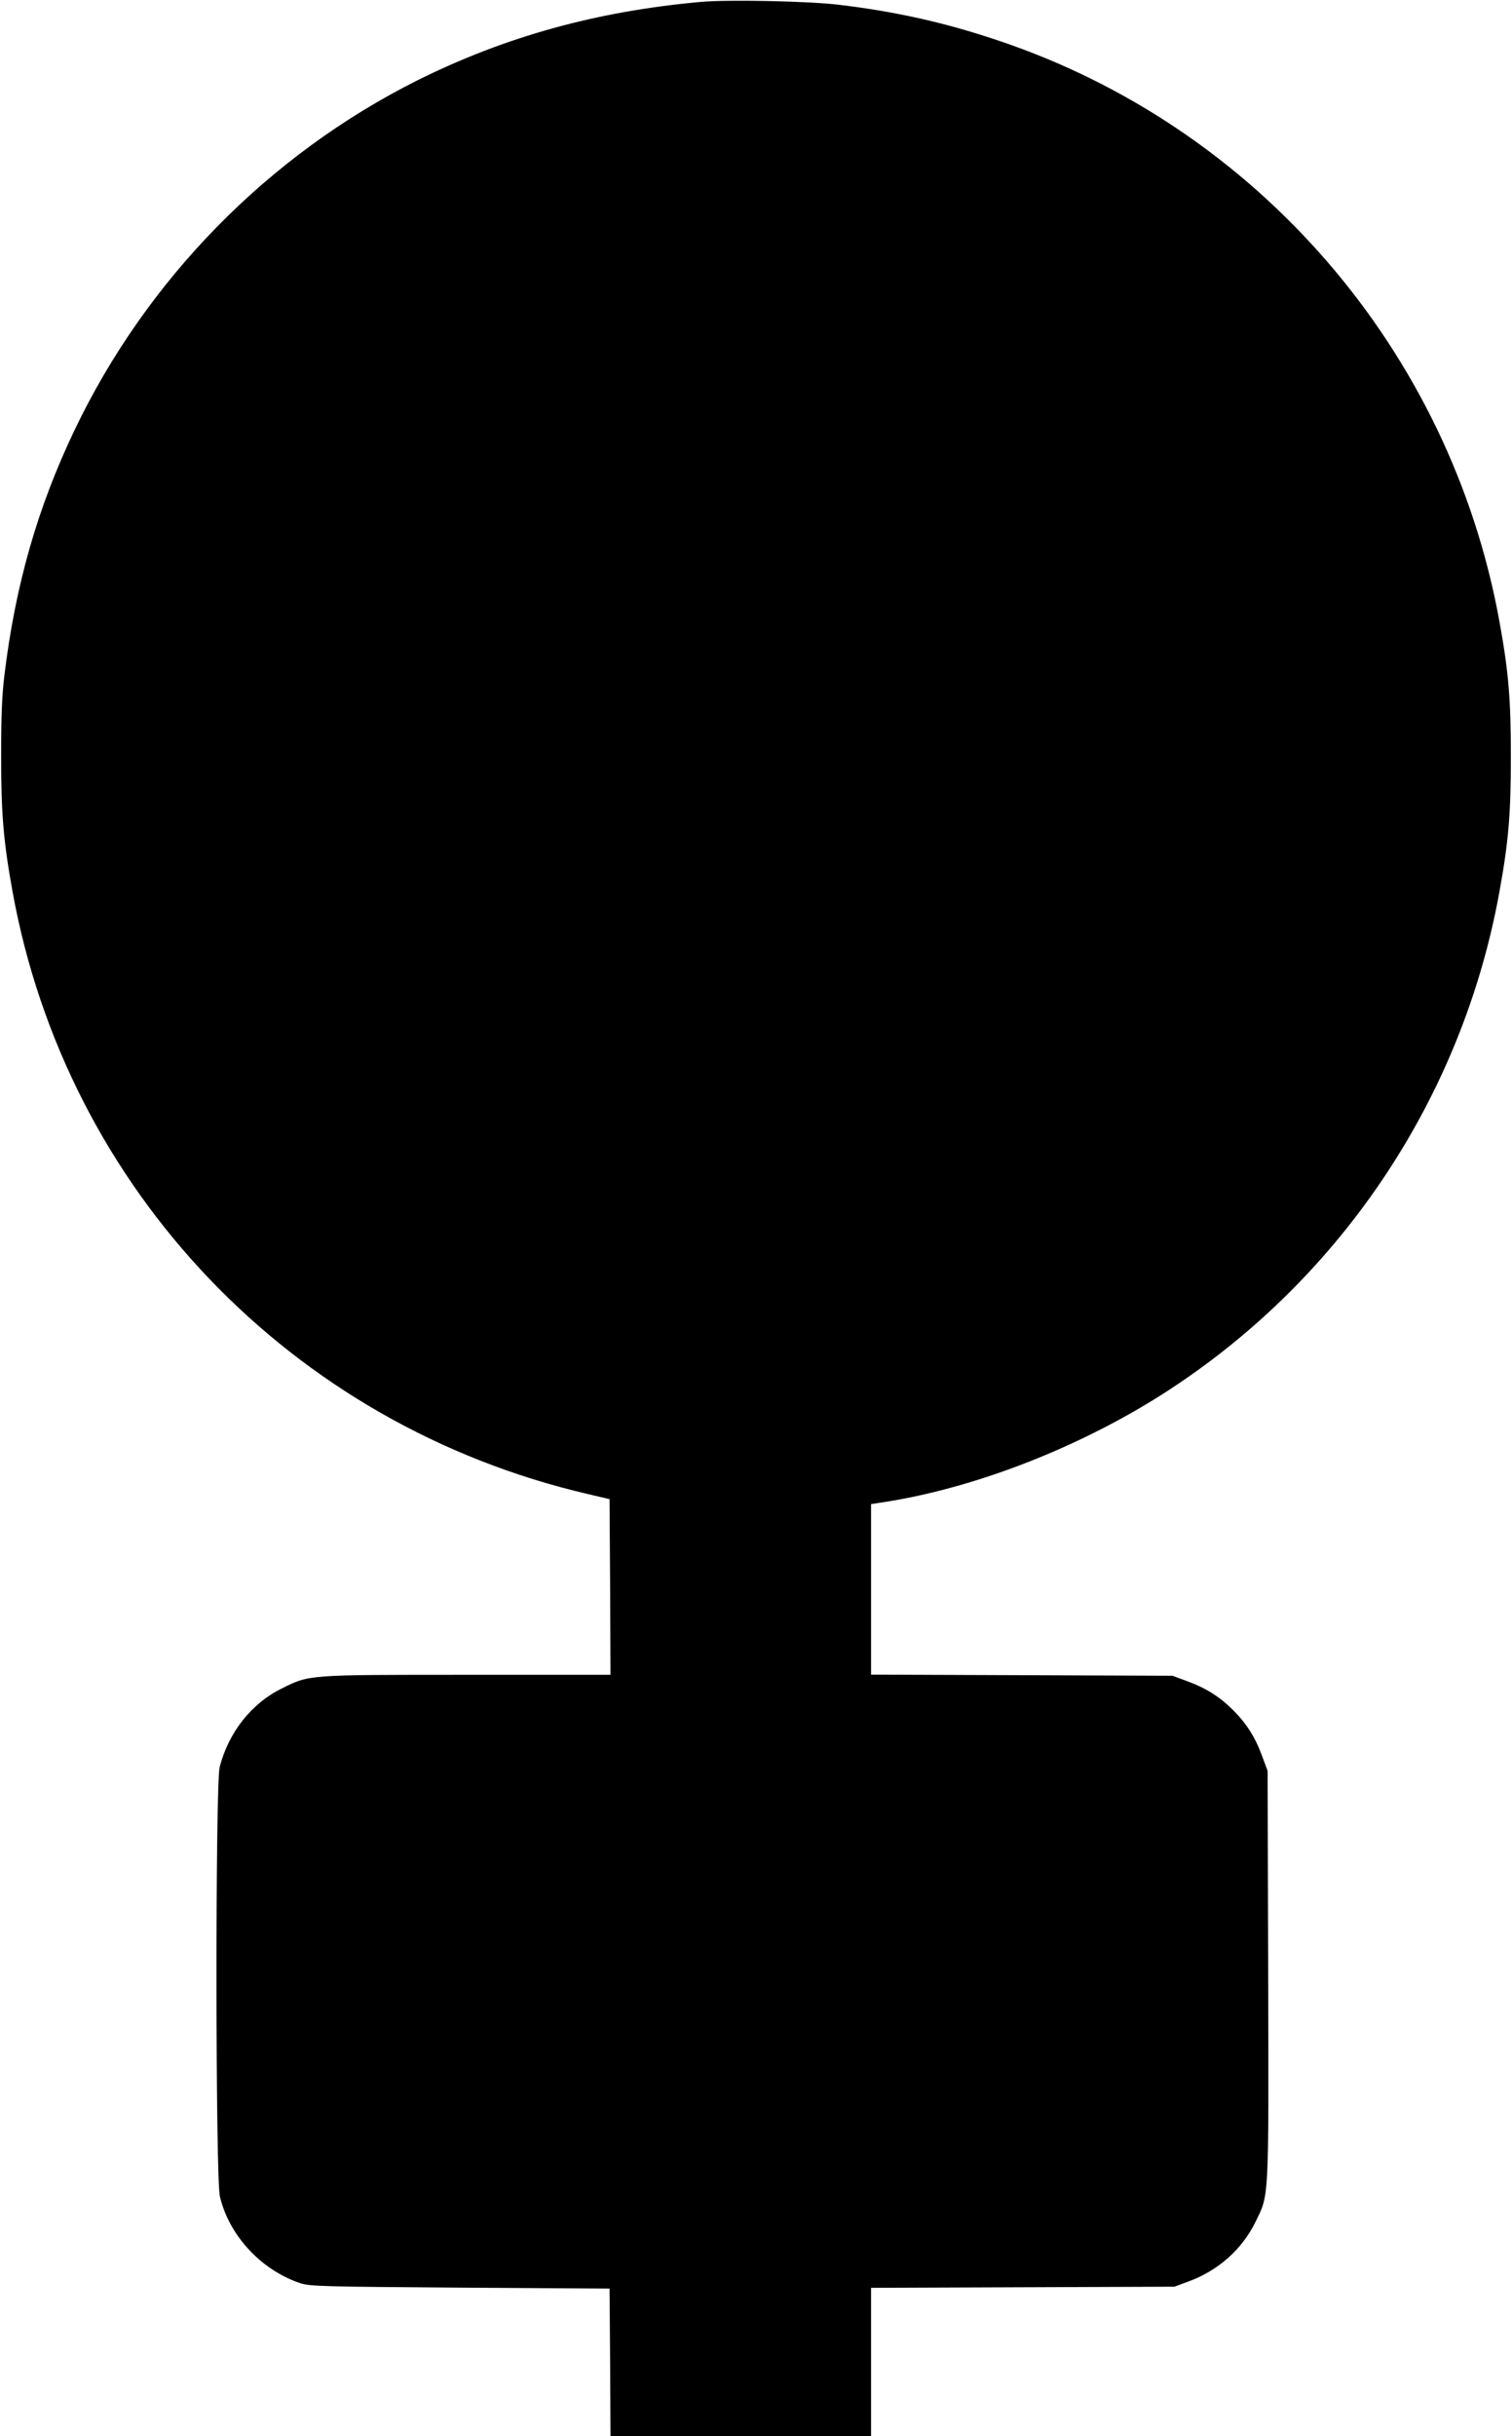
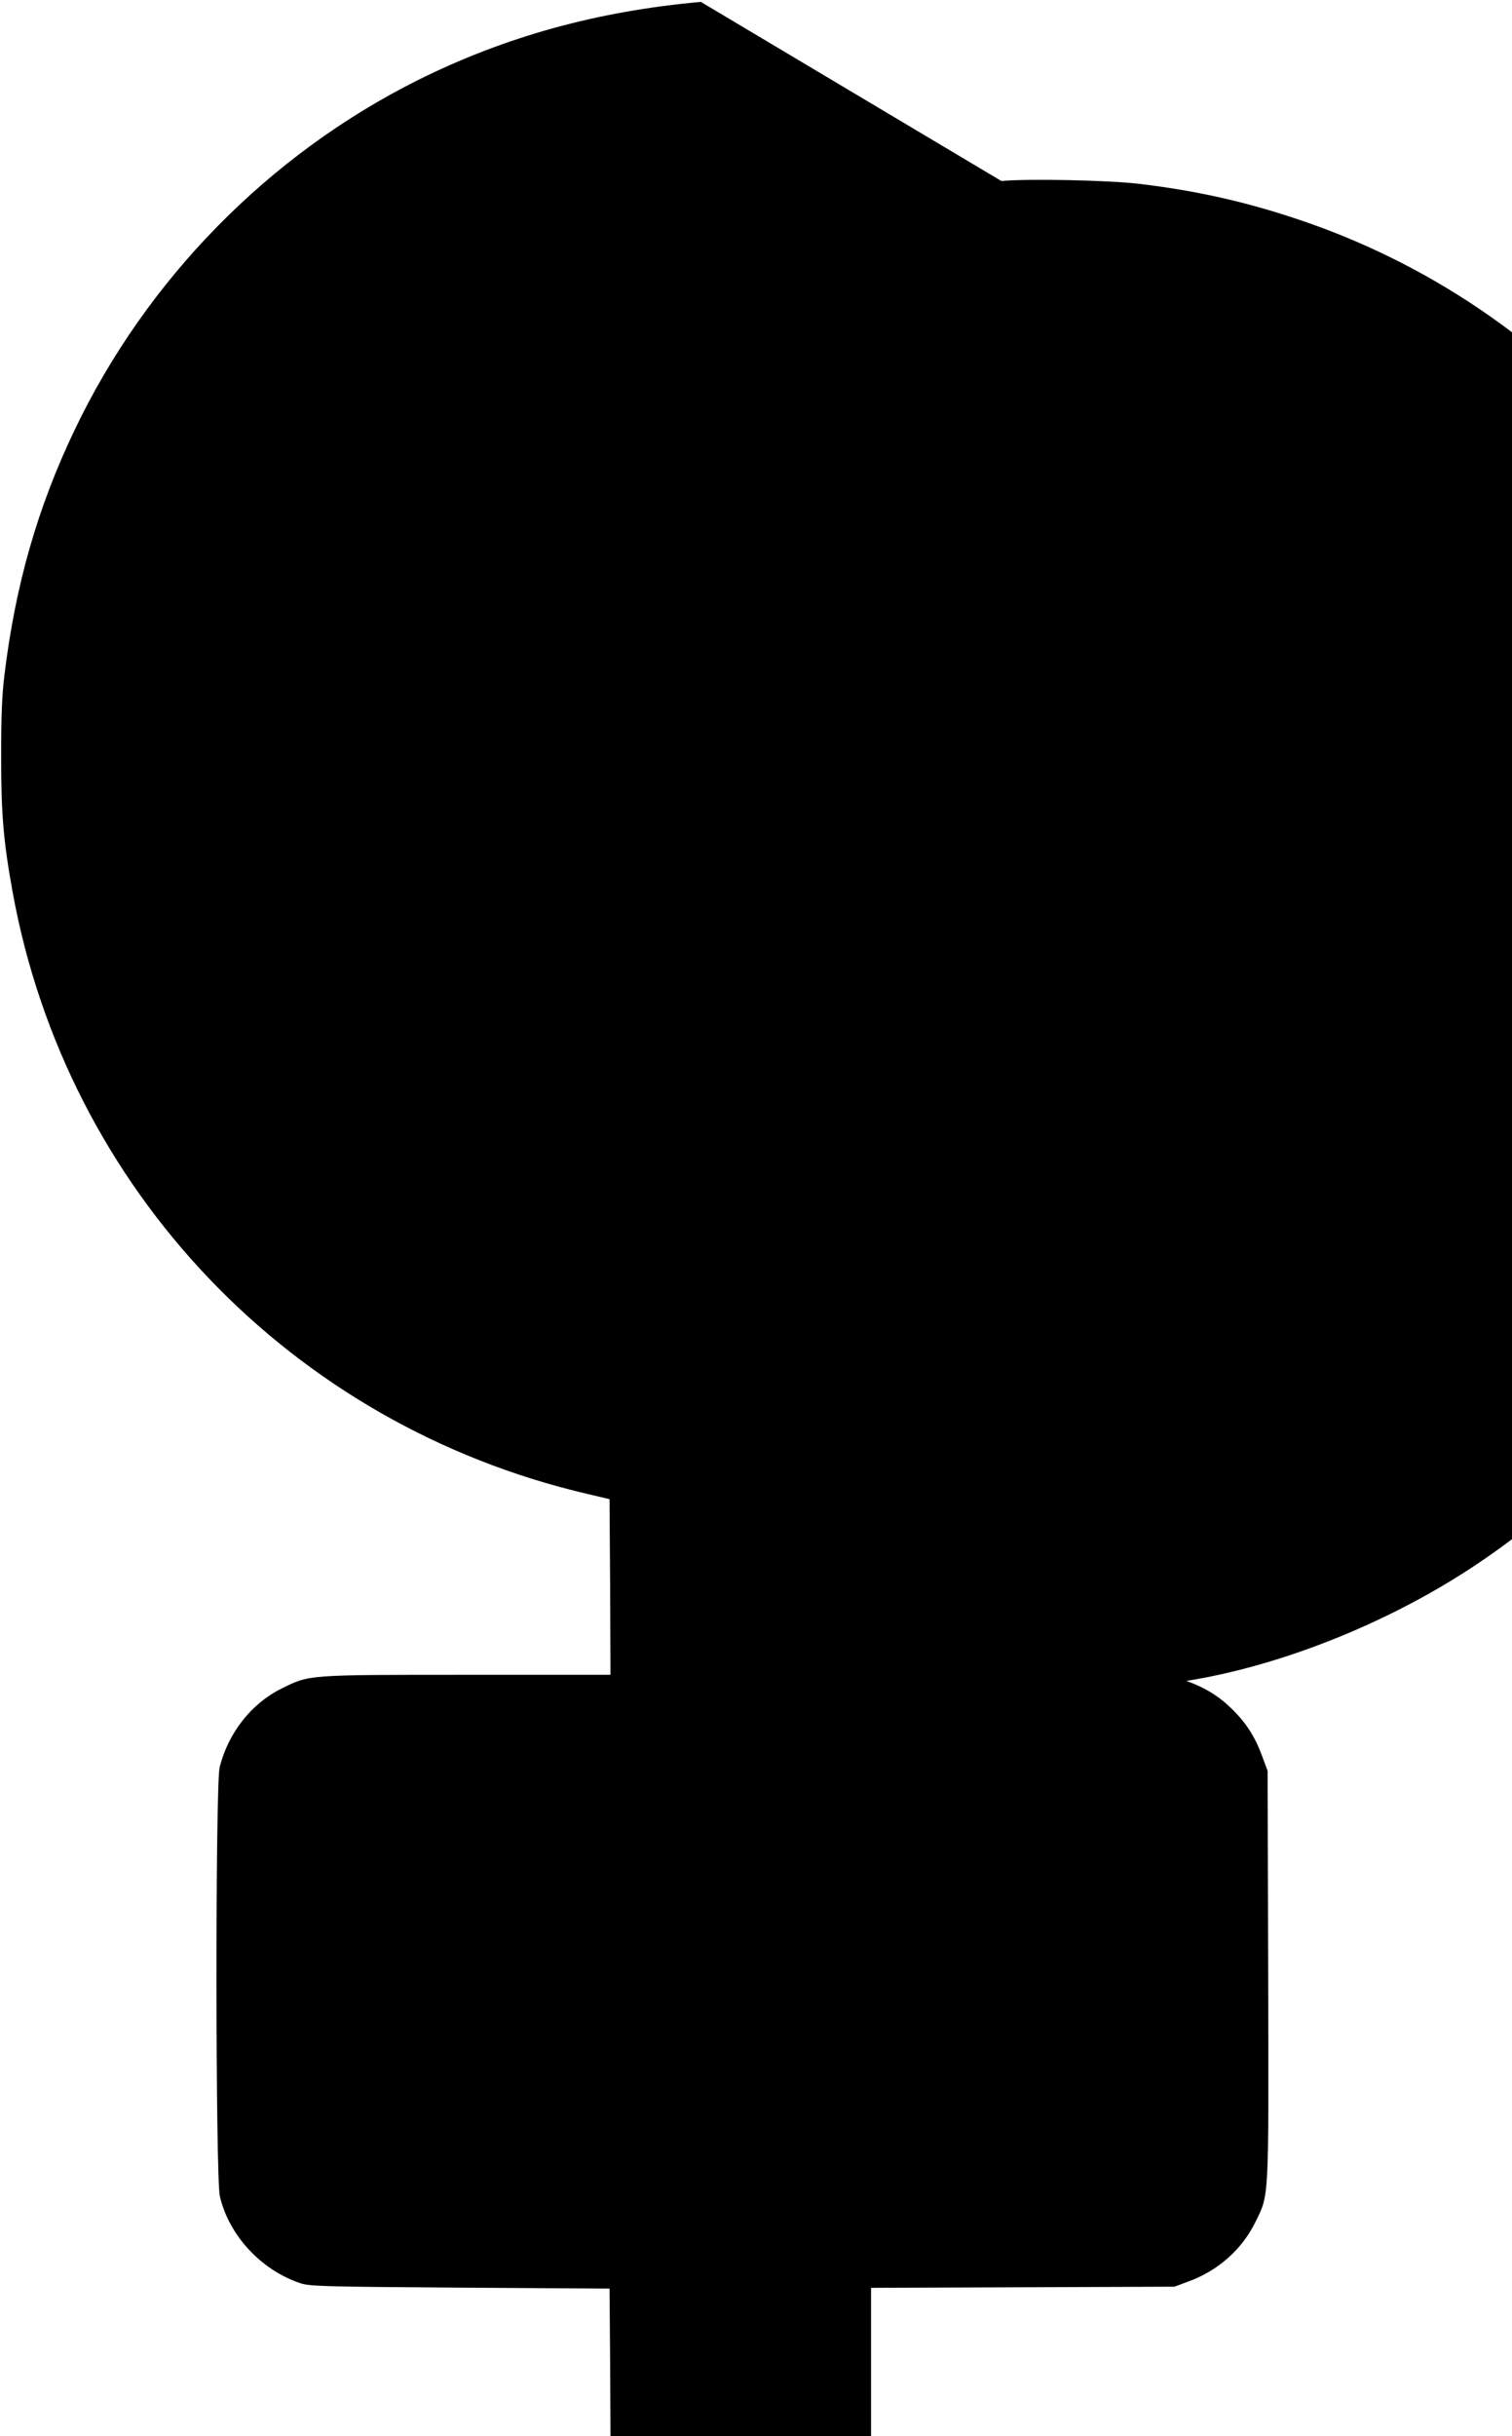
<svg xmlns="http://www.w3.org/2000/svg" version="1.0" width="795pt" height="1280pt" viewBox="0 0 795 1280" preserveAspectRatio="xMidYMid meet">
  <g transform="translate(0,1280) scale(0.1,-0.1)" fill="#000000" stroke="none">
-     <path d="M3685 12790 c-546 -49 -1028 -182 -1490 -412 -783 -392 -1425 -1046 -1804 -1840 -194 -406 -311 -815 -368 -1288 -13 -106 -17 -221 -17 -425 0 -301 12 -445 60 -710 284 -1566 1465 -2802 3024 -3165 l115 -27 3 -461 2 -462 -752 0 c-846 0 -830 1 -977 -72 -159 -78 -280 -232 -326 -413 -23 -90 -22 -2158 1 -2255 48 -206 217 -388 424 -457 51 -16 116 -18 840 -23 l785 -5 3 -388 2 -387 685 0 685 0 0 390 0 389 798 3 797 3 73 27 c156 57 282 168 353 313 72 147 70 100 67 1298 l-3 1072 -27 73 c-37 102 -82 174 -154 246 -72 72 -144 117 -246 154 l-73 27 -792 3 -793 3 0 448 0 448 78 12 c487 77 1044 297 1492 590 912 596 1540 1543 1734 2616 48 265 60 409 60 710 0 301 -12 445 -60 709 -258 1424 -1276 2601 -2644 3056 -278 93 -536 150 -830 185 -158 19 -581 28 -725 15z" />
+     <path d="M3685 12790 c-546 -49 -1028 -182 -1490 -412 -783 -392 -1425 -1046 -1804 -1840 -194 -406 -311 -815 -368 -1288 -13 -106 -17 -221 -17 -425 0 -301 12 -445 60 -710 284 -1566 1465 -2802 3024 -3165 l115 -27 3 -461 2 -462 -752 0 c-846 0 -830 1 -977 -72 -159 -78 -280 -232 -326 -413 -23 -90 -22 -2158 1 -2255 48 -206 217 -388 424 -457 51 -16 116 -18 840 -23 l785 -5 3 -388 2 -387 685 0 685 0 0 390 0 389 798 3 797 3 73 27 c156 57 282 168 353 313 72 147 70 100 67 1298 l-3 1072 -27 73 c-37 102 -82 174 -154 246 -72 72 -144 117 -246 154 c487 77 1044 297 1492 590 912 596 1540 1543 1734 2616 48 265 60 409 60 710 0 301 -12 445 -60 709 -258 1424 -1276 2601 -2644 3056 -278 93 -536 150 -830 185 -158 19 -581 28 -725 15z" />
  </g>
</svg>